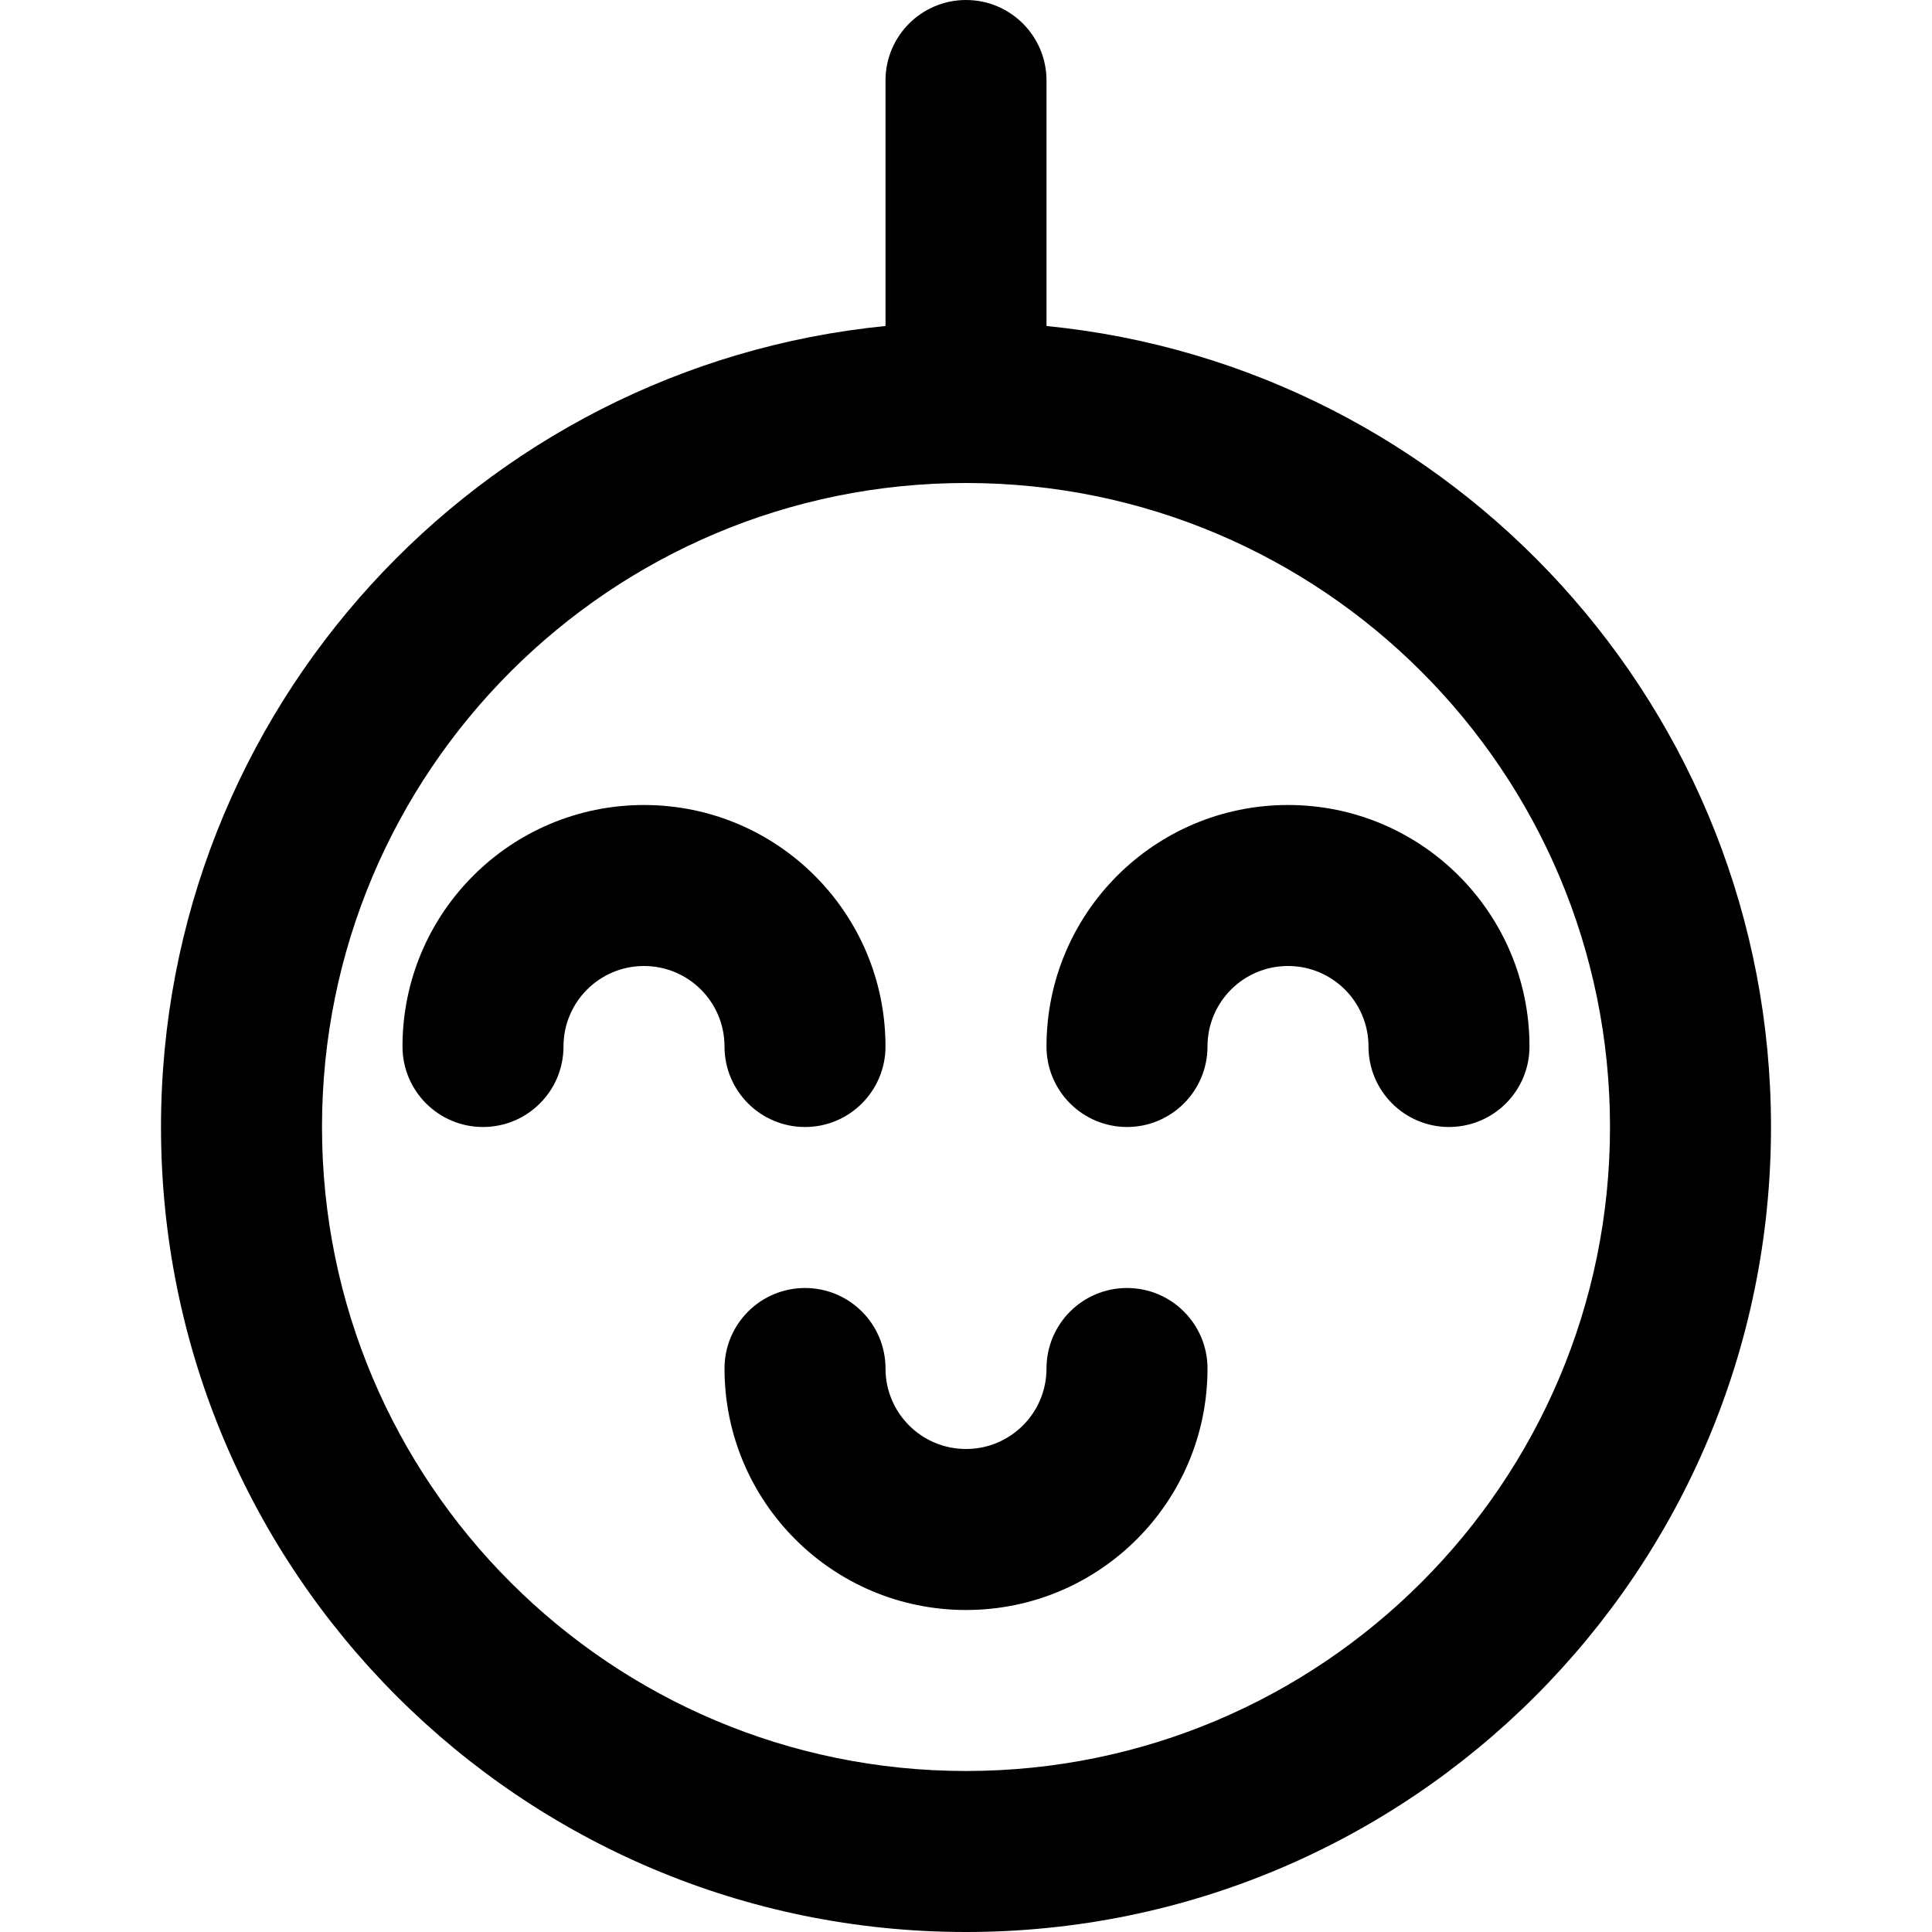
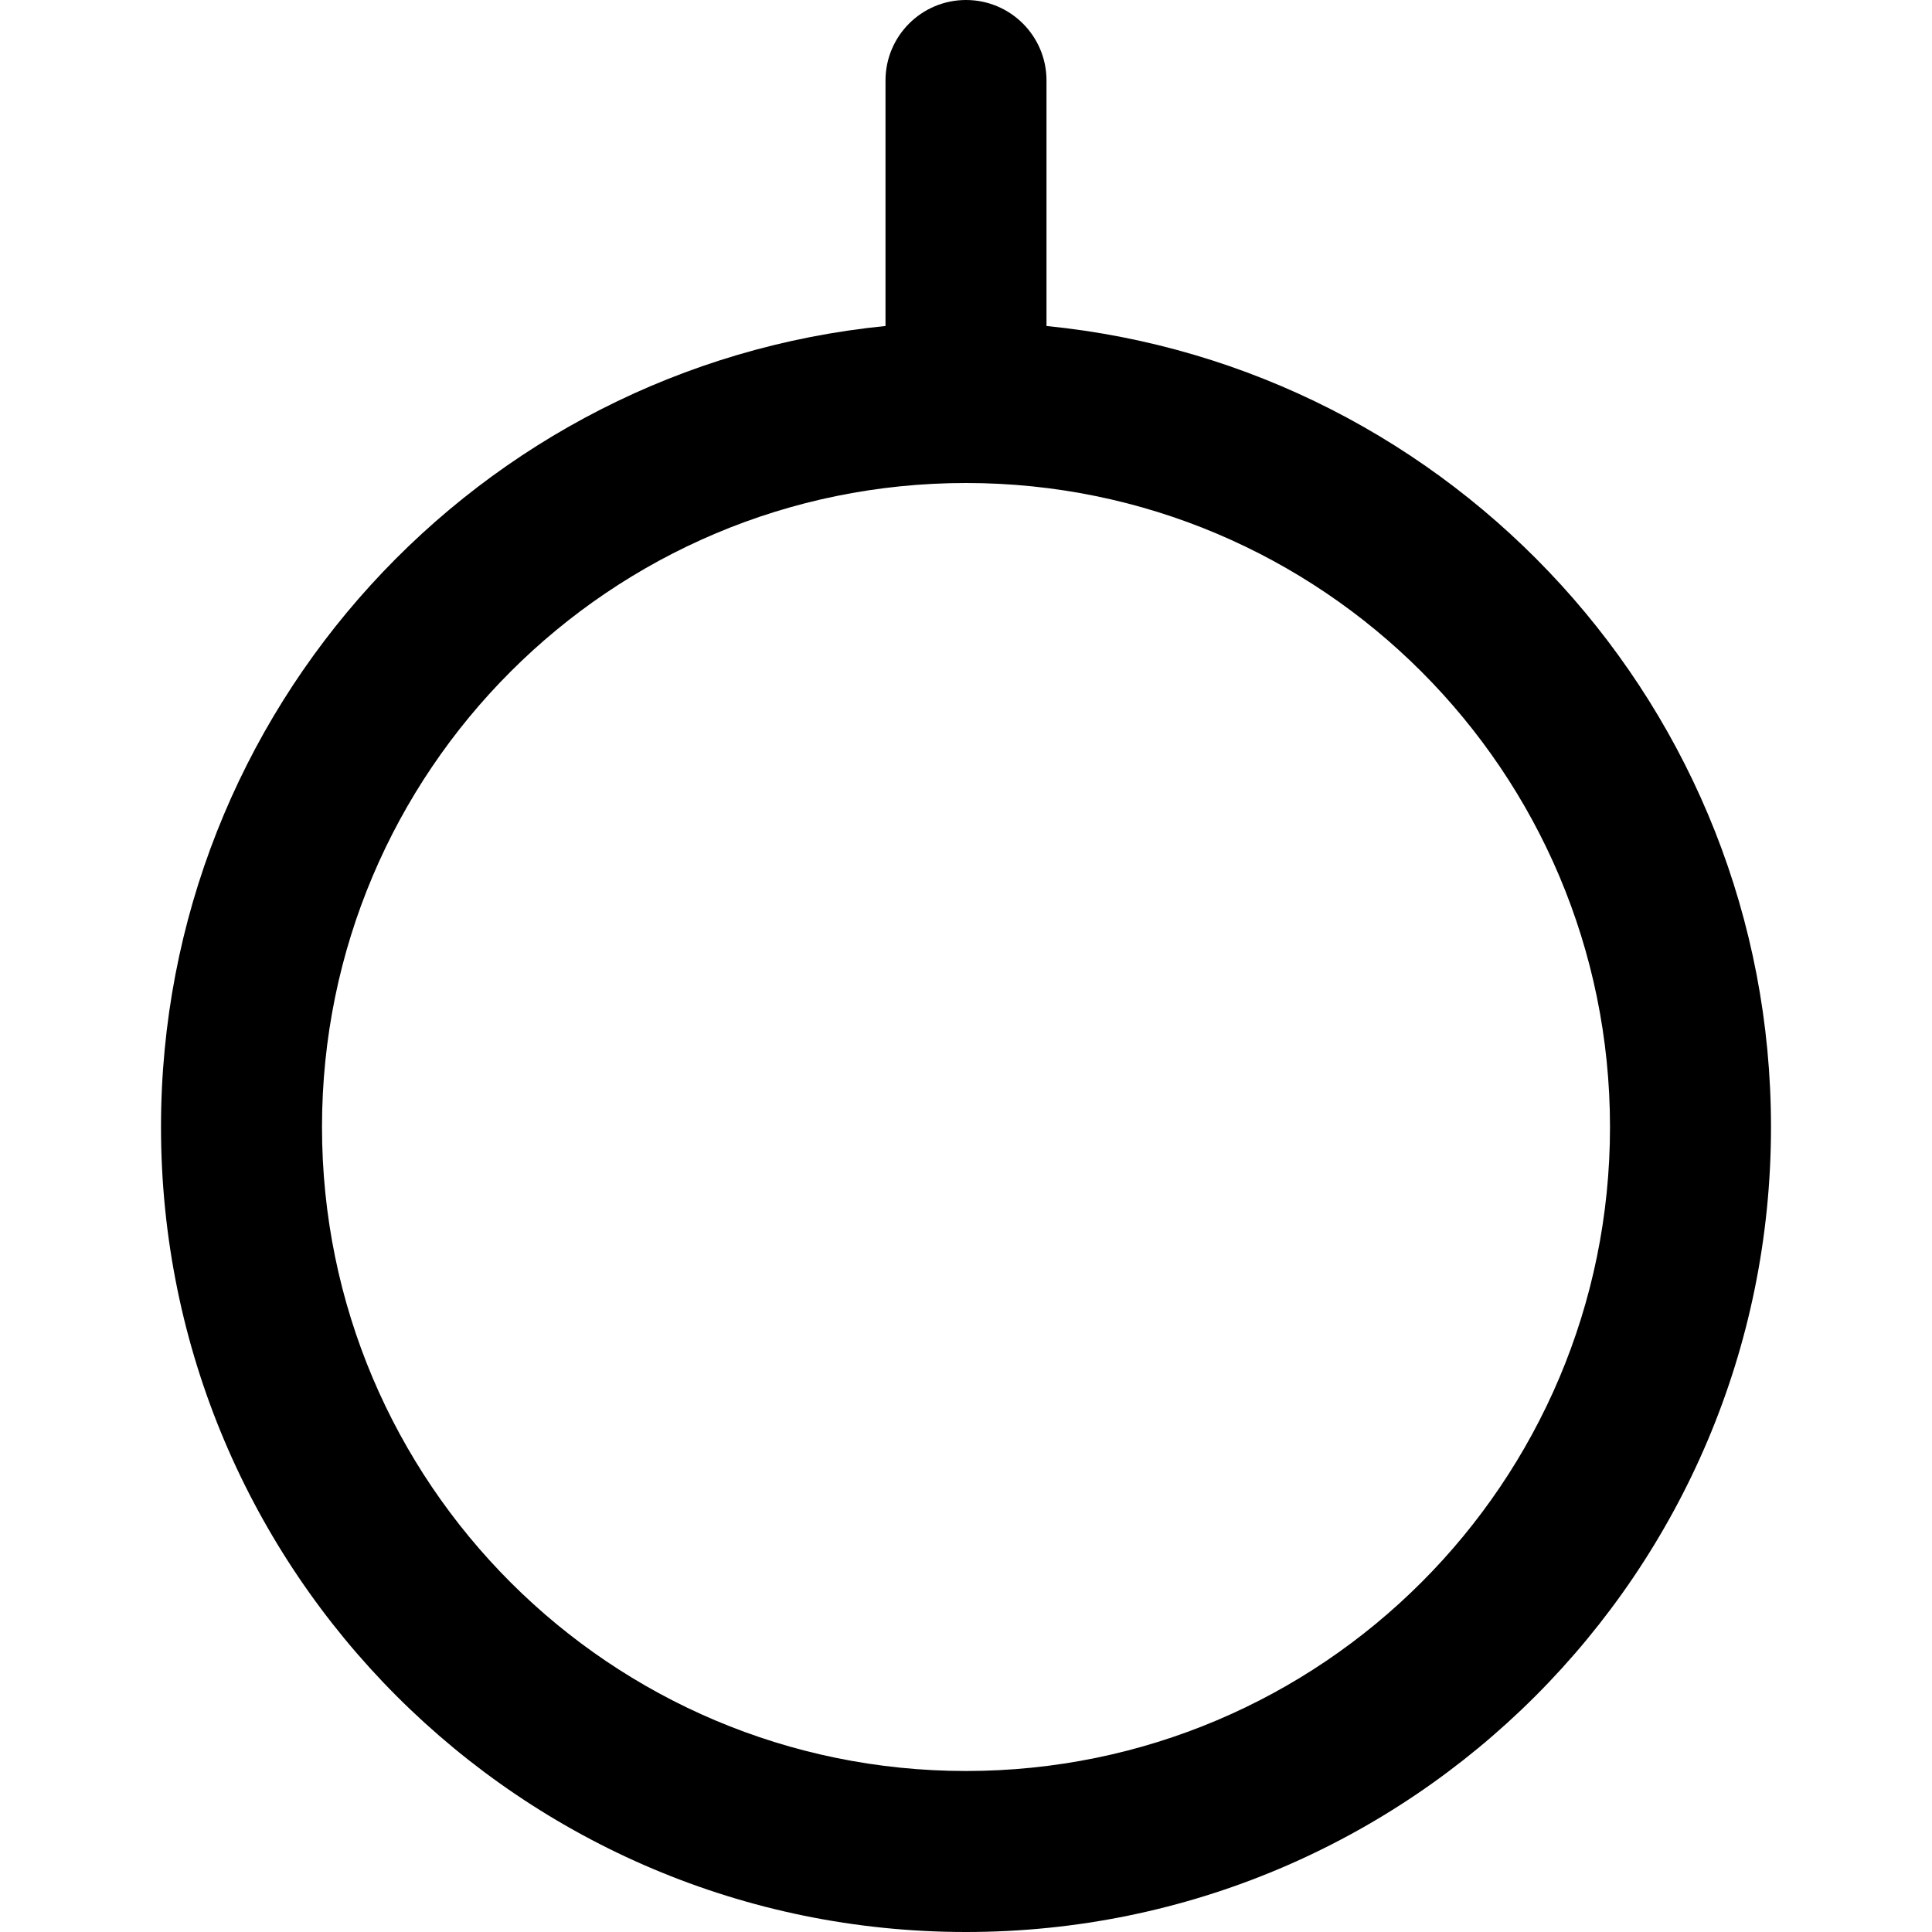
<svg xmlns="http://www.w3.org/2000/svg" fill="#000000" height="800px" width="800px" version="1.1" id="Layer_1" viewBox="0 0 512 512" xml:space="preserve">
  <g>
    <g>
      <g>
        <path d="M277.333,86.392V21.333C277.333,9.551,267.782,0,256,0c-11.782,0-21.333,9.551-21.333,21.333v65.059     c-107.811,10.703-192,101.645-192,212.275C42.667,416.497,138.17,512,256,512s213.333-95.503,213.333-213.333     C469.333,188.037,385.144,97.094,277.333,86.392z M256,469.333c-94.266,0-170.667-76.401-170.667-170.667S161.734,128,256,128     s170.667,76.401,170.667,170.667S350.266,469.333,256,469.333z" />
-         <path d="M213.333,298.667c11.782,0,21.333-9.551,21.333-21.333c0-35.355-28.645-64-64-64s-64,28.645-64,64     c0,11.782,9.551,21.333,21.333,21.333c11.782,0,21.333-9.551,21.333-21.333c0-11.791,9.542-21.333,21.333-21.333     S192,265.542,192,277.333C192,289.115,201.551,298.667,213.333,298.667z" />
-         <path d="M341.333,213.333c-35.355,0-64,28.645-64,64c0,11.782,9.551,21.333,21.333,21.333c11.782,0,21.333-9.551,21.333-21.333     c0-11.791,9.542-21.333,21.333-21.333s21.333,9.542,21.333,21.333c0,11.782,9.551,21.333,21.333,21.333     s21.333-9.551,21.333-21.333C405.333,241.978,376.689,213.333,341.333,213.333z" />
-         <path d="M298.667,341.333c-11.782,0-21.333,9.551-21.333,21.333c0,11.791-9.542,21.333-21.333,21.333     c-11.791,0-21.333-9.542-21.333-21.333c0-11.782-9.551-21.333-21.333-21.333c-11.782,0-21.333,9.551-21.333,21.333     c0,35.355,28.645,64,64,64s64-28.645,64-64C320,350.885,310.449,341.333,298.667,341.333z" />
      </g>
    </g>
  </g>
</svg>